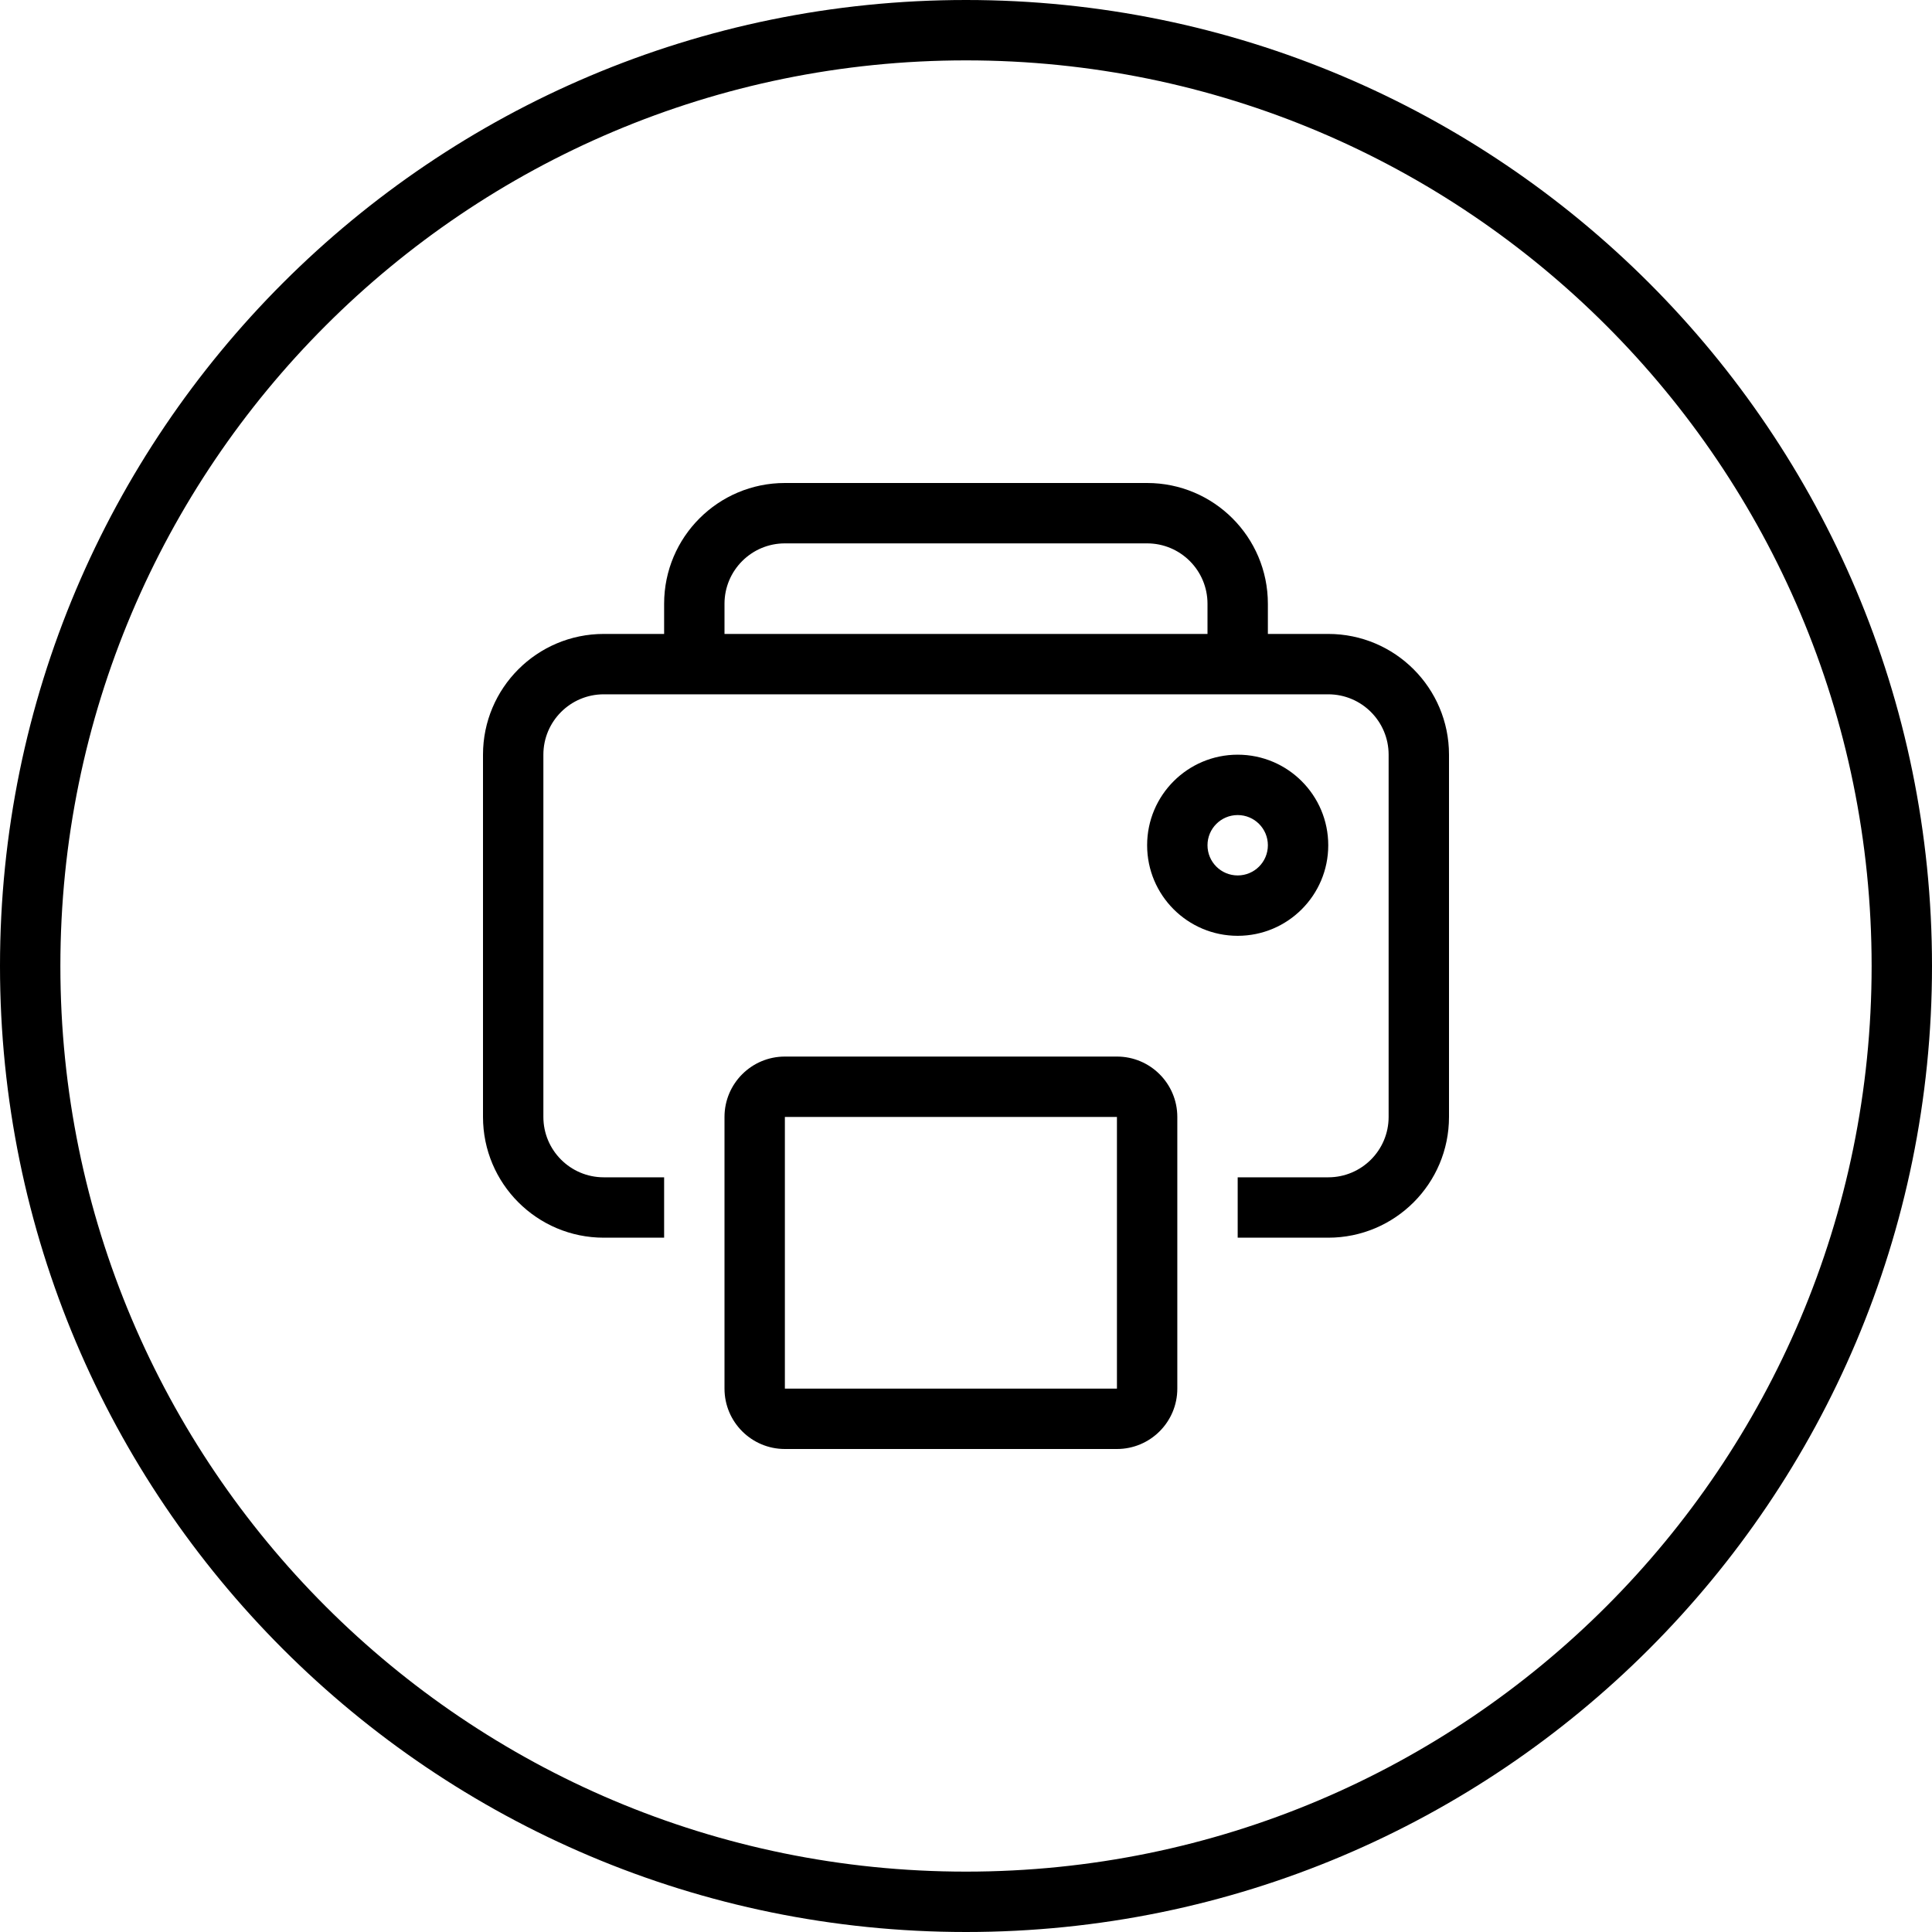
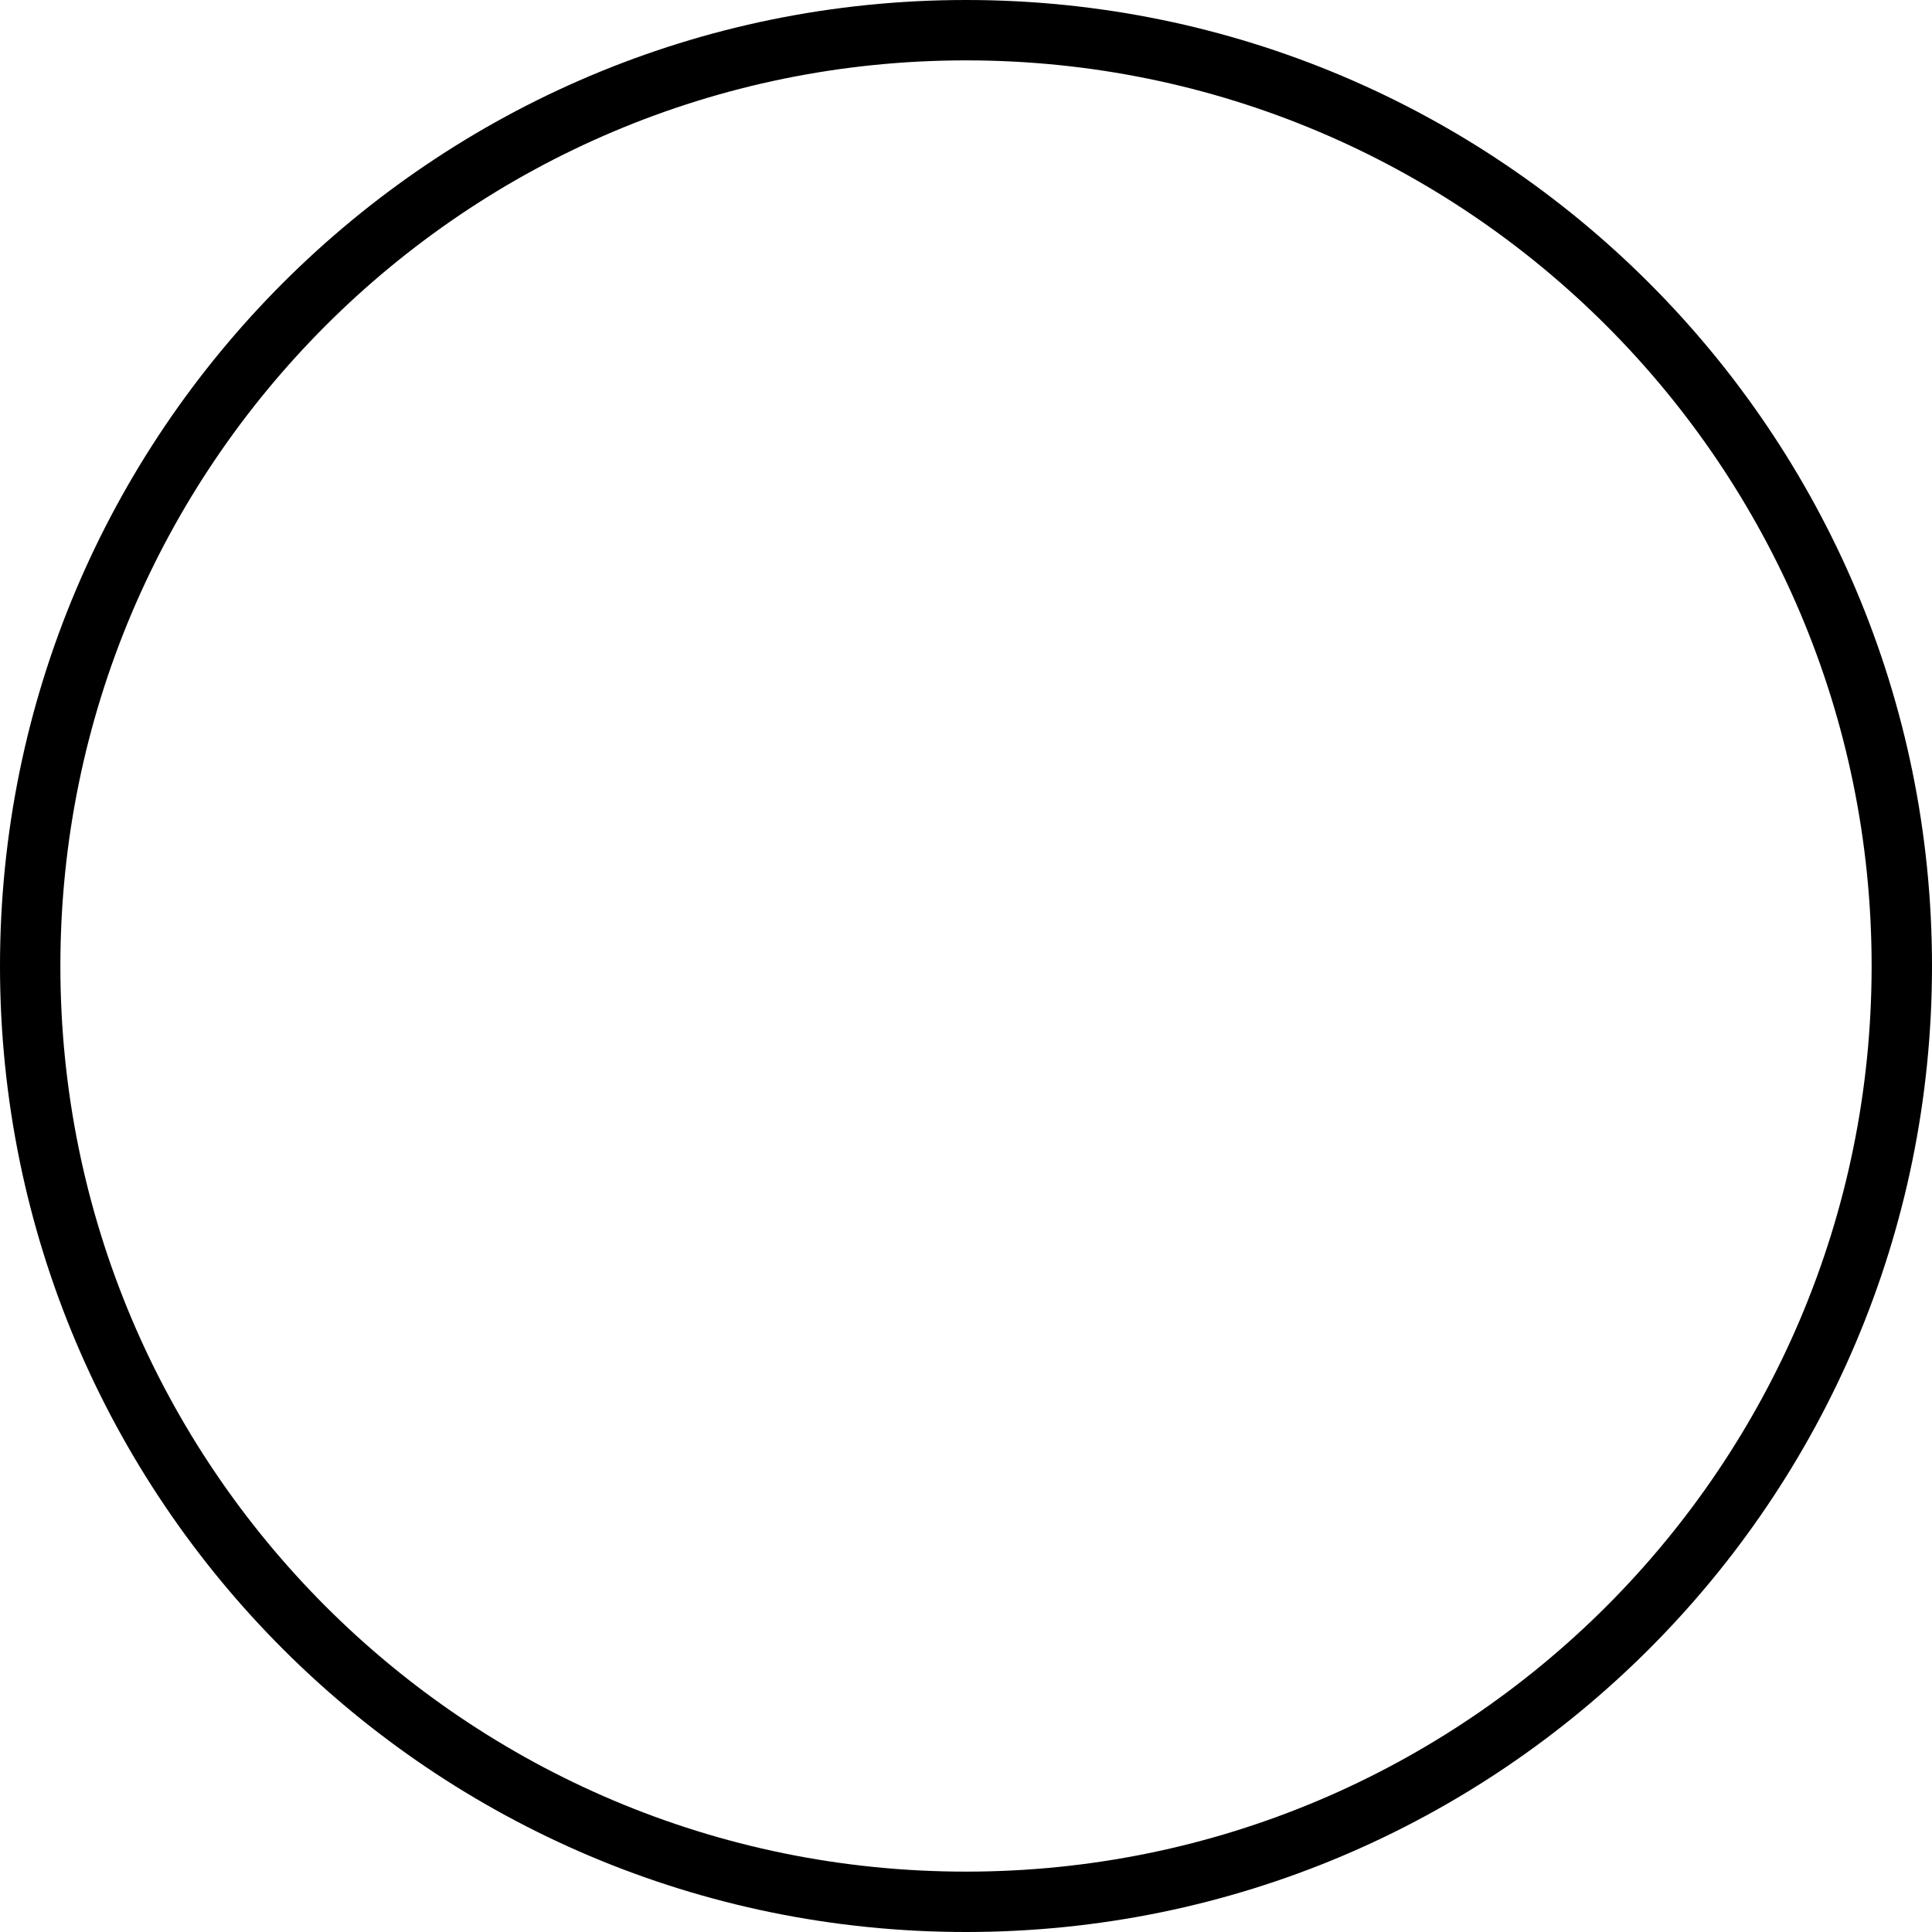
<svg xmlns="http://www.w3.org/2000/svg" version="1.1" id="Capa_1" x="0px" y="0px" width="64px" height="64px" viewBox="0 0 64 64" style="enable-background:new 0 0 64 64;" xml:space="preserve">
  <g>
    <g>
      <g id="circle_11_">
        <g>
          <path d="M32,0C14.327,0,0,14.327,0,32s14.327,32,32,32s32-14.327,32-32S49.673,0,32,0z M32,62C15.432,62,2,48.568,2,32.001      C2,15.432,15.432,2,32,2c16.568,0,30,13.432,30,30.001C62,48.568,48.568,62,32,62z" />
        </g>
      </g>
      <g id="Printer">
        <g>
-           <path d="M37,35H26c-1.104,0-2,0.896-2,2v9c0,1.104,0.896,2,2,2h11c1.104,0,2-0.896,2-2v-9C39,35.896,38.104,35,37,35z M37,46H26      v-9h11V46z M41,31c1.657,0,3-1.343,3-3s-1.343-3-3-3s-3,1.343-3,3S39.343,31,41,31z M41,27c0.553,0,1,0.448,1,1      c0,0.553-0.447,1-1,1s-1-0.447-1-1C40,27.448,40.447,27,41,27z M44,21h-2v-1c0-2.209-1.791-4-4-4H26c-2.209,0-4,1.791-4,4v1h-2      c-2.209,0-4,1.791-4,4v12c0,2.209,1.791,4,4,4h2v-2h-2c-1.104,0-2-0.896-2-2V25c0-1.104,0.896-2,2-2h24c1.104,0,2,0.896,2,2v12      c0,1.104-0.896,2-2,2h-3v2h3c2.209,0,4-1.791,4-4V25C48,22.791,46.209,21,44,21z M40,21H24v-1c0-1.104,0.896-2,2-2h12      c1.104,0,2,0.896,2,2V21z" />
-         </g>
+           </g>
      </g>
    </g>
  </g>
  <g>
</g>
  <g>
</g>
  <g>
</g>
  <g>
</g>
  <g>
</g>
  <g>
</g>
  <g>
</g>
  <g>
</g>
  <g>
</g>
  <g>
</g>
  <g>
</g>
  <g>
</g>
  <g>
</g>
  <g>
</g>
  <g>
</g>
</svg>